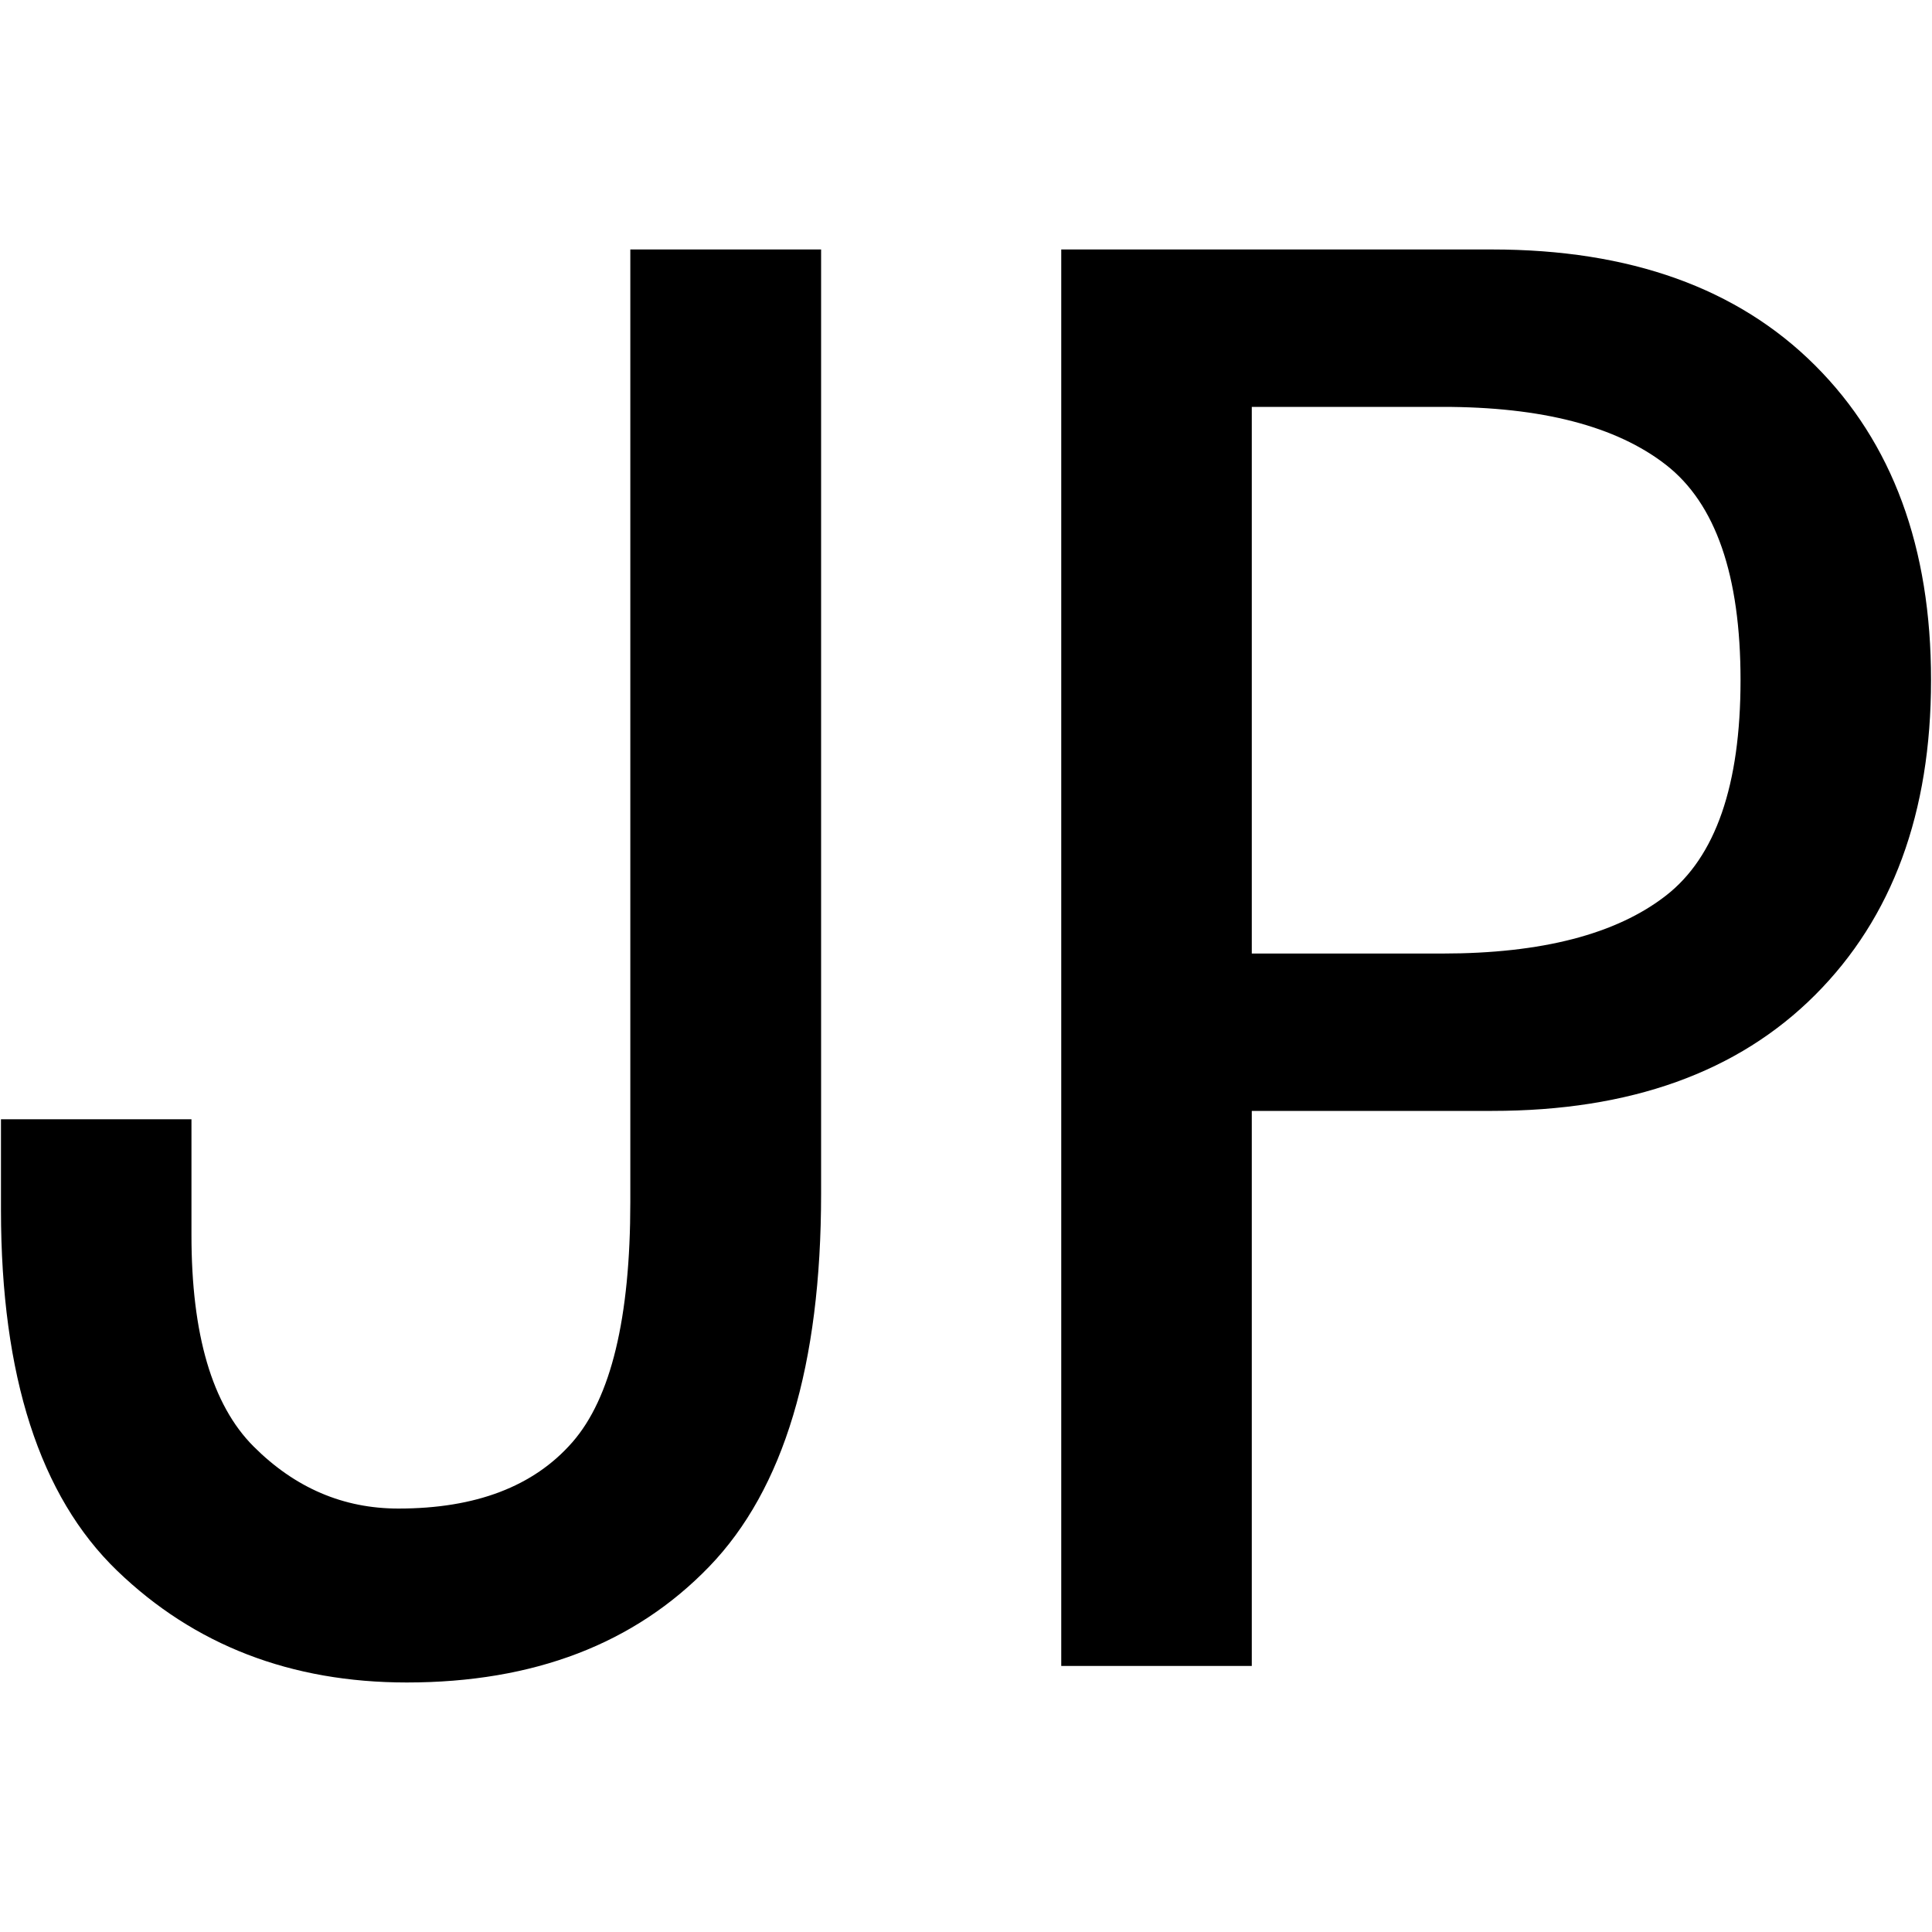
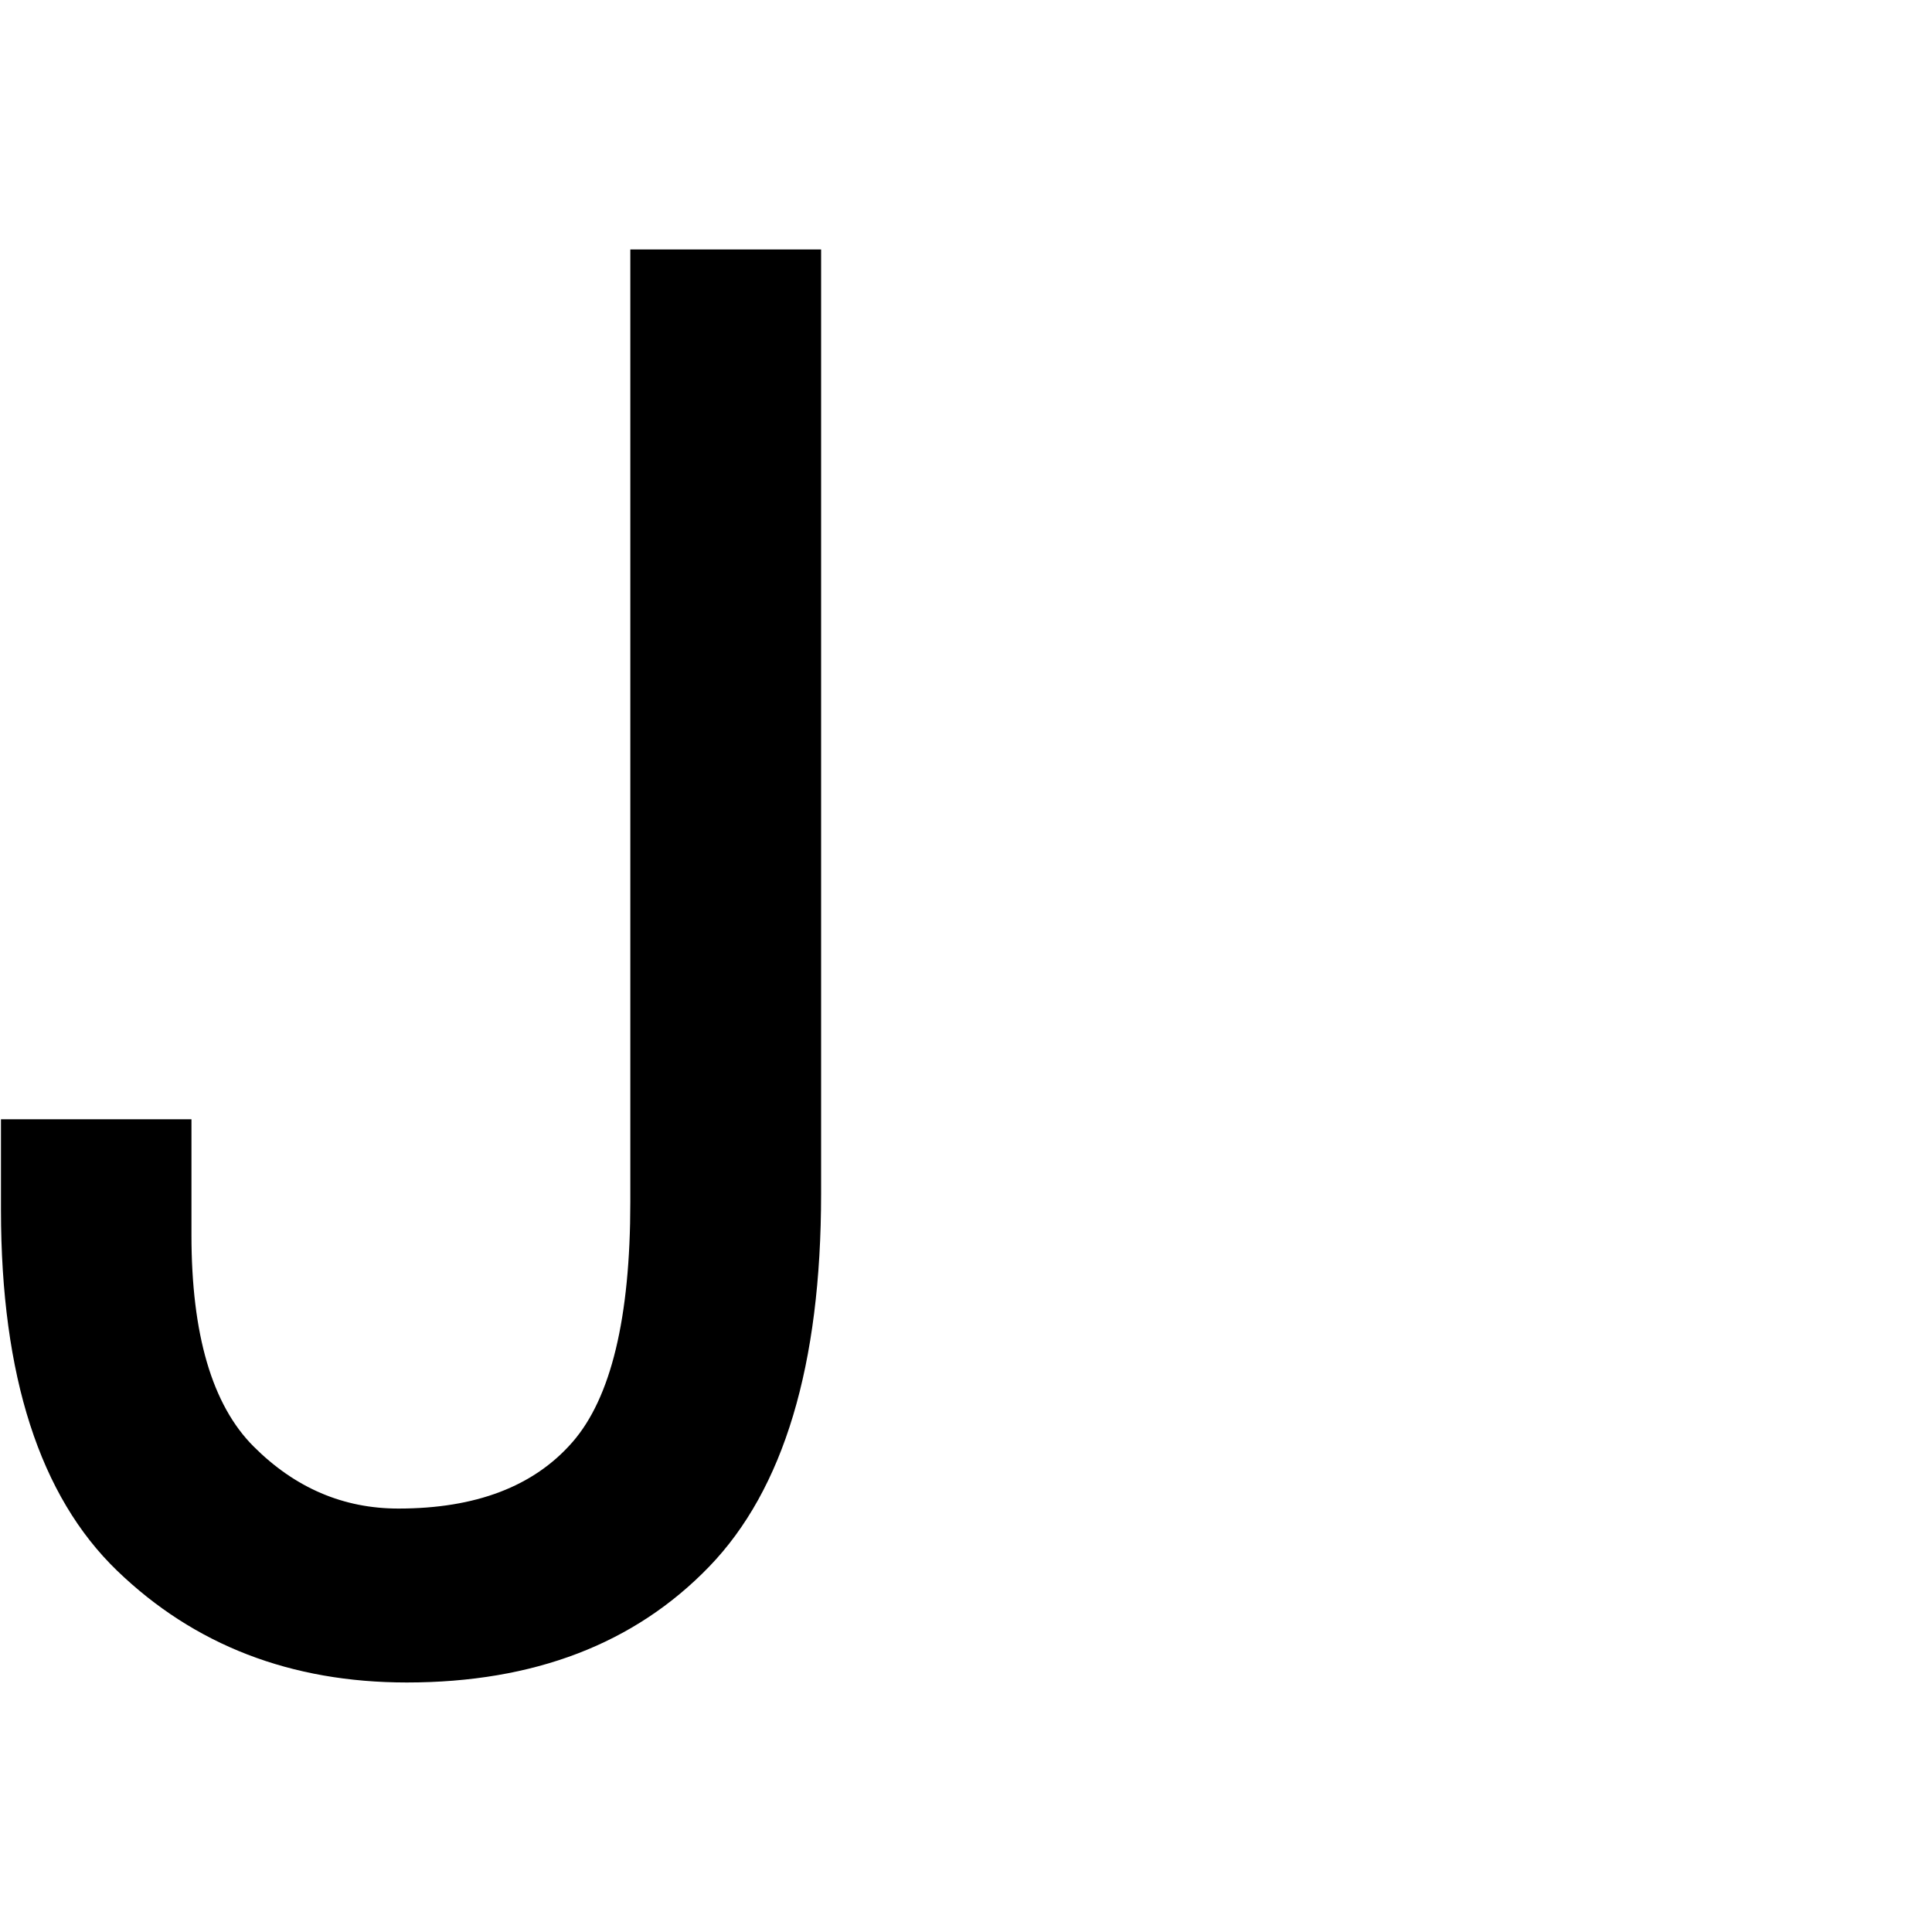
<svg xmlns="http://www.w3.org/2000/svg" id="图层_1" data-name="图层 1" viewBox="0 0 400 400">
  <path d="M170,247.17q0,53.18-23.16,77.17t-62.6,24q-36,0-60-23.15T.2,250.59V231.73H39.64v24q0,30.87,12.86,43.74t30,12.86q24,0,36-13.73t12-49.73V51.65H170Z" />
-   <path d="M399.8,140.83q0,41.16-24,65.17t-66.88,24H259.17V344.92H219.72V51.65h89.19q42.84,0,66.88,24T399.8,140.83Zm-39.44,0q0-32.57-15.44-44.59t-46.31-12H259.17V197.42h39.44q30.88,0,46.31-12T360.36,140.83Z" />
</svg>